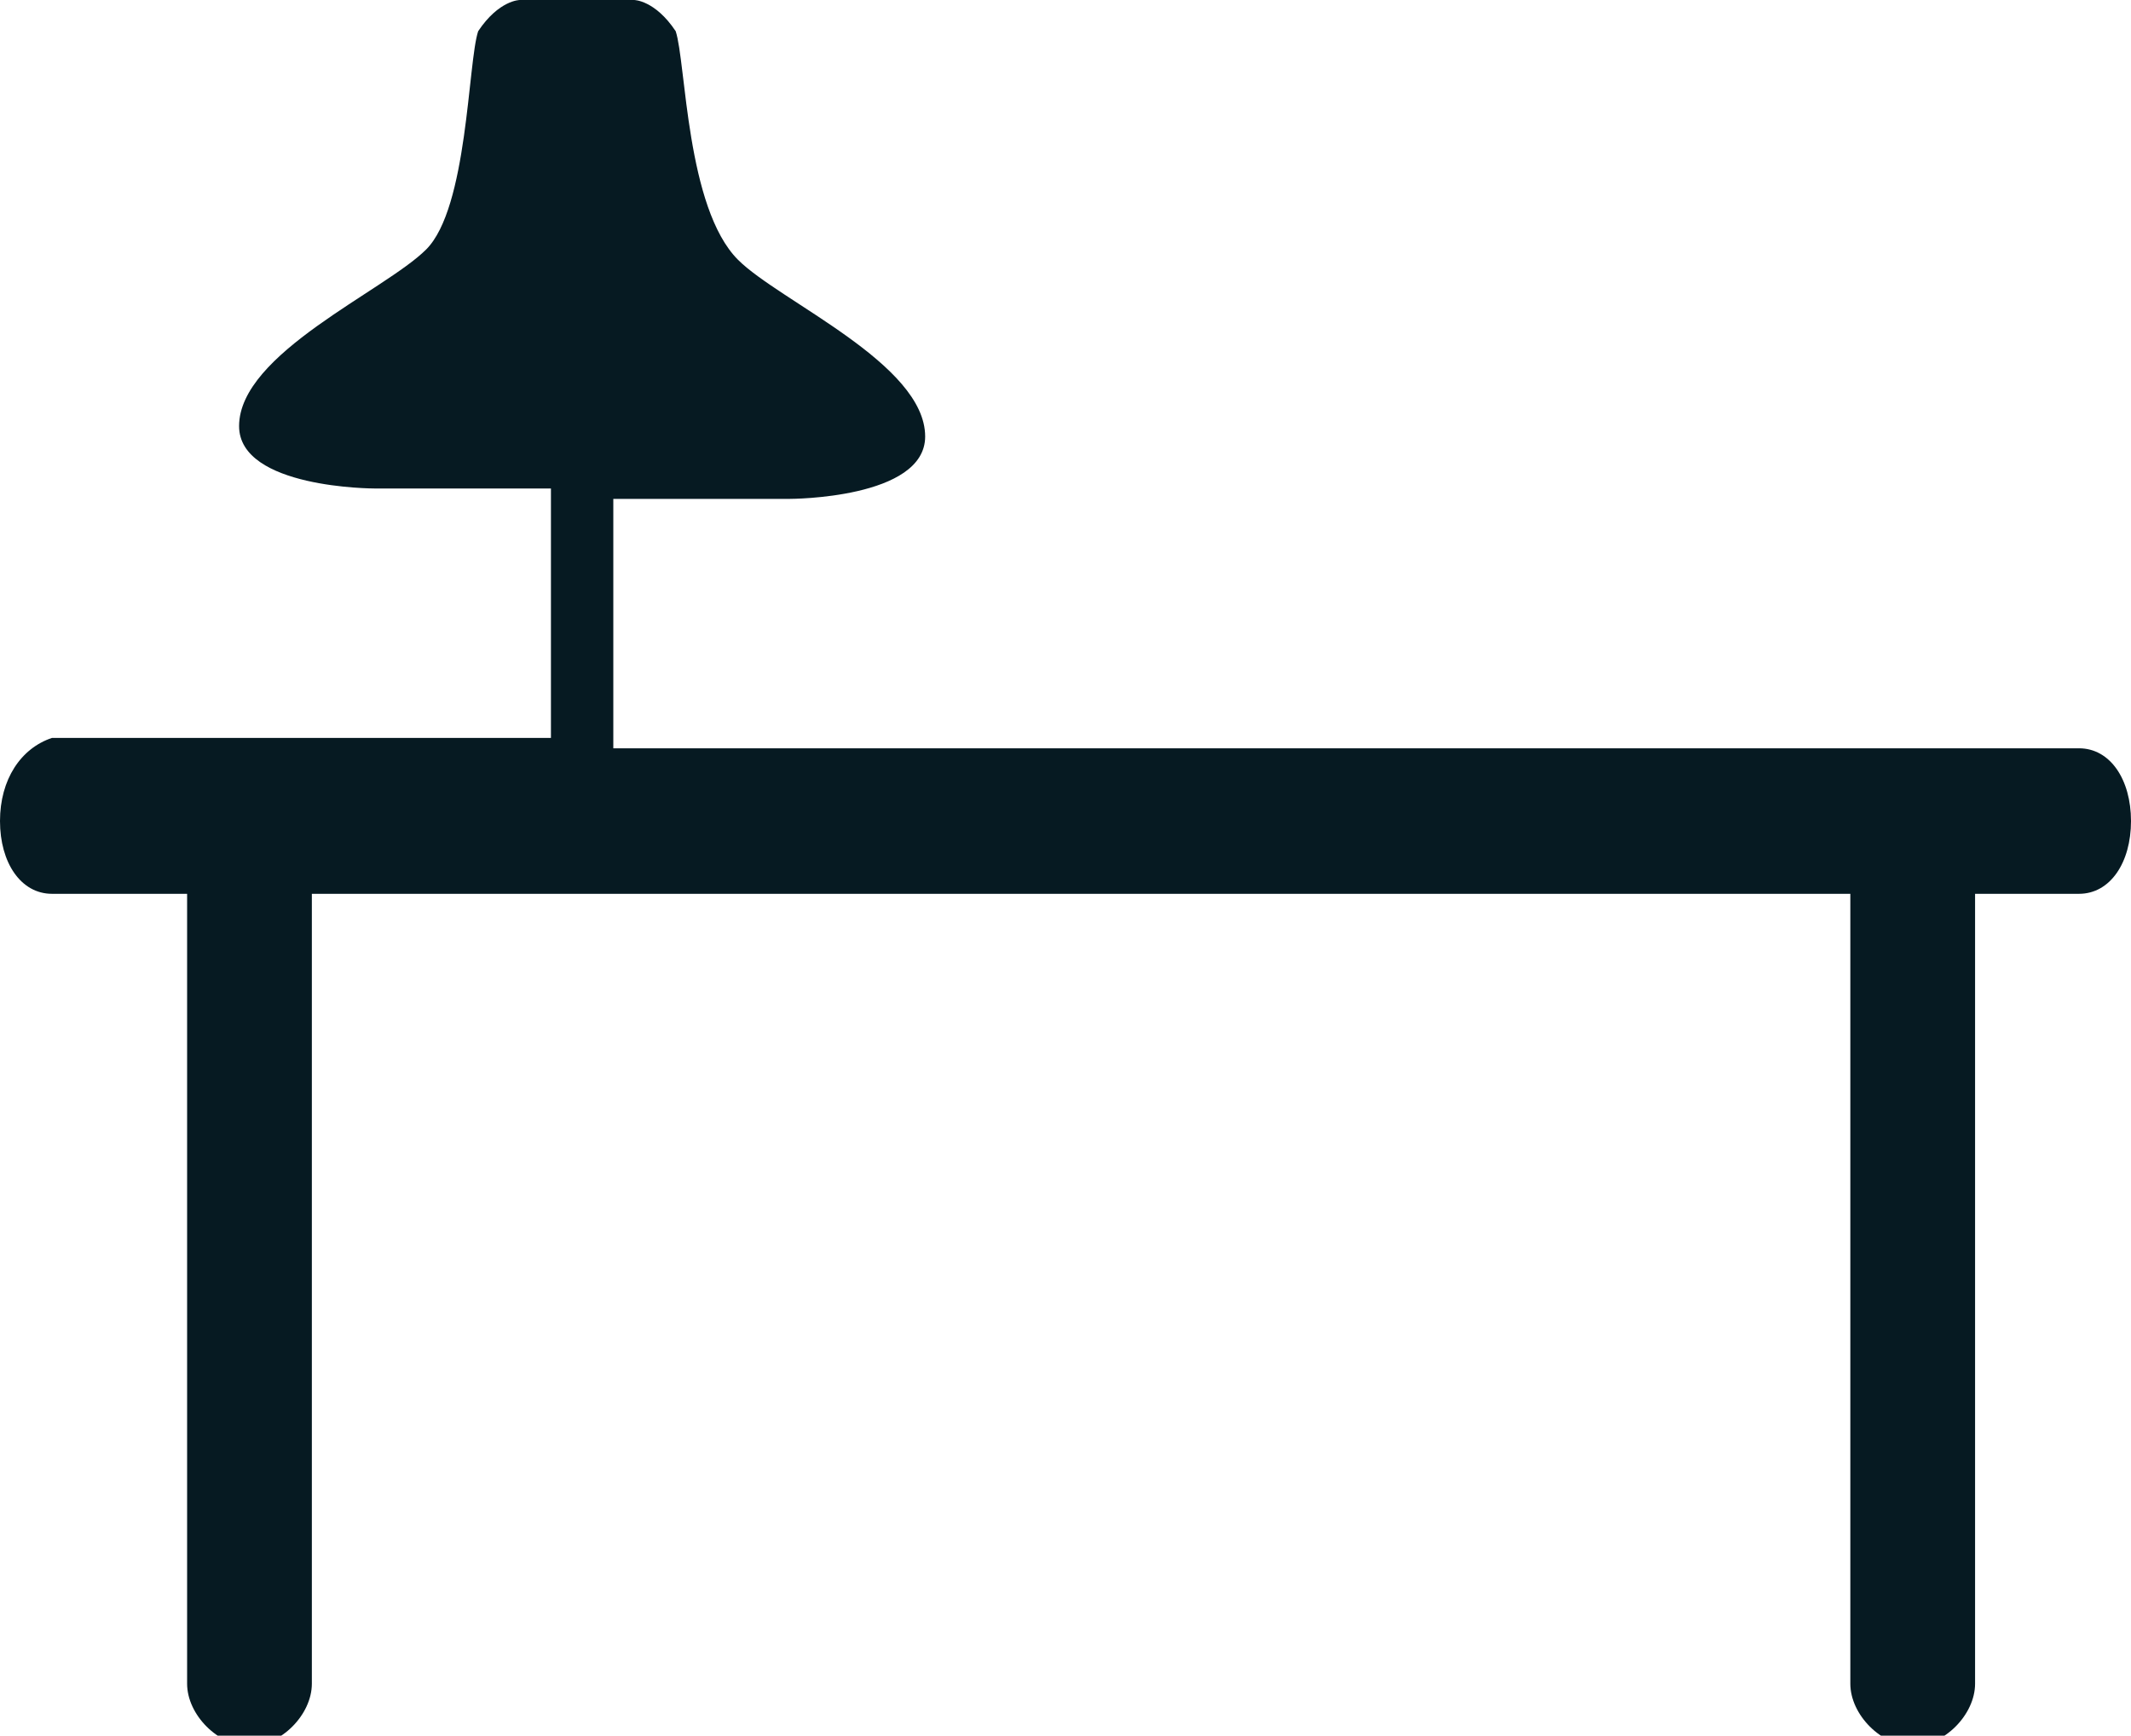
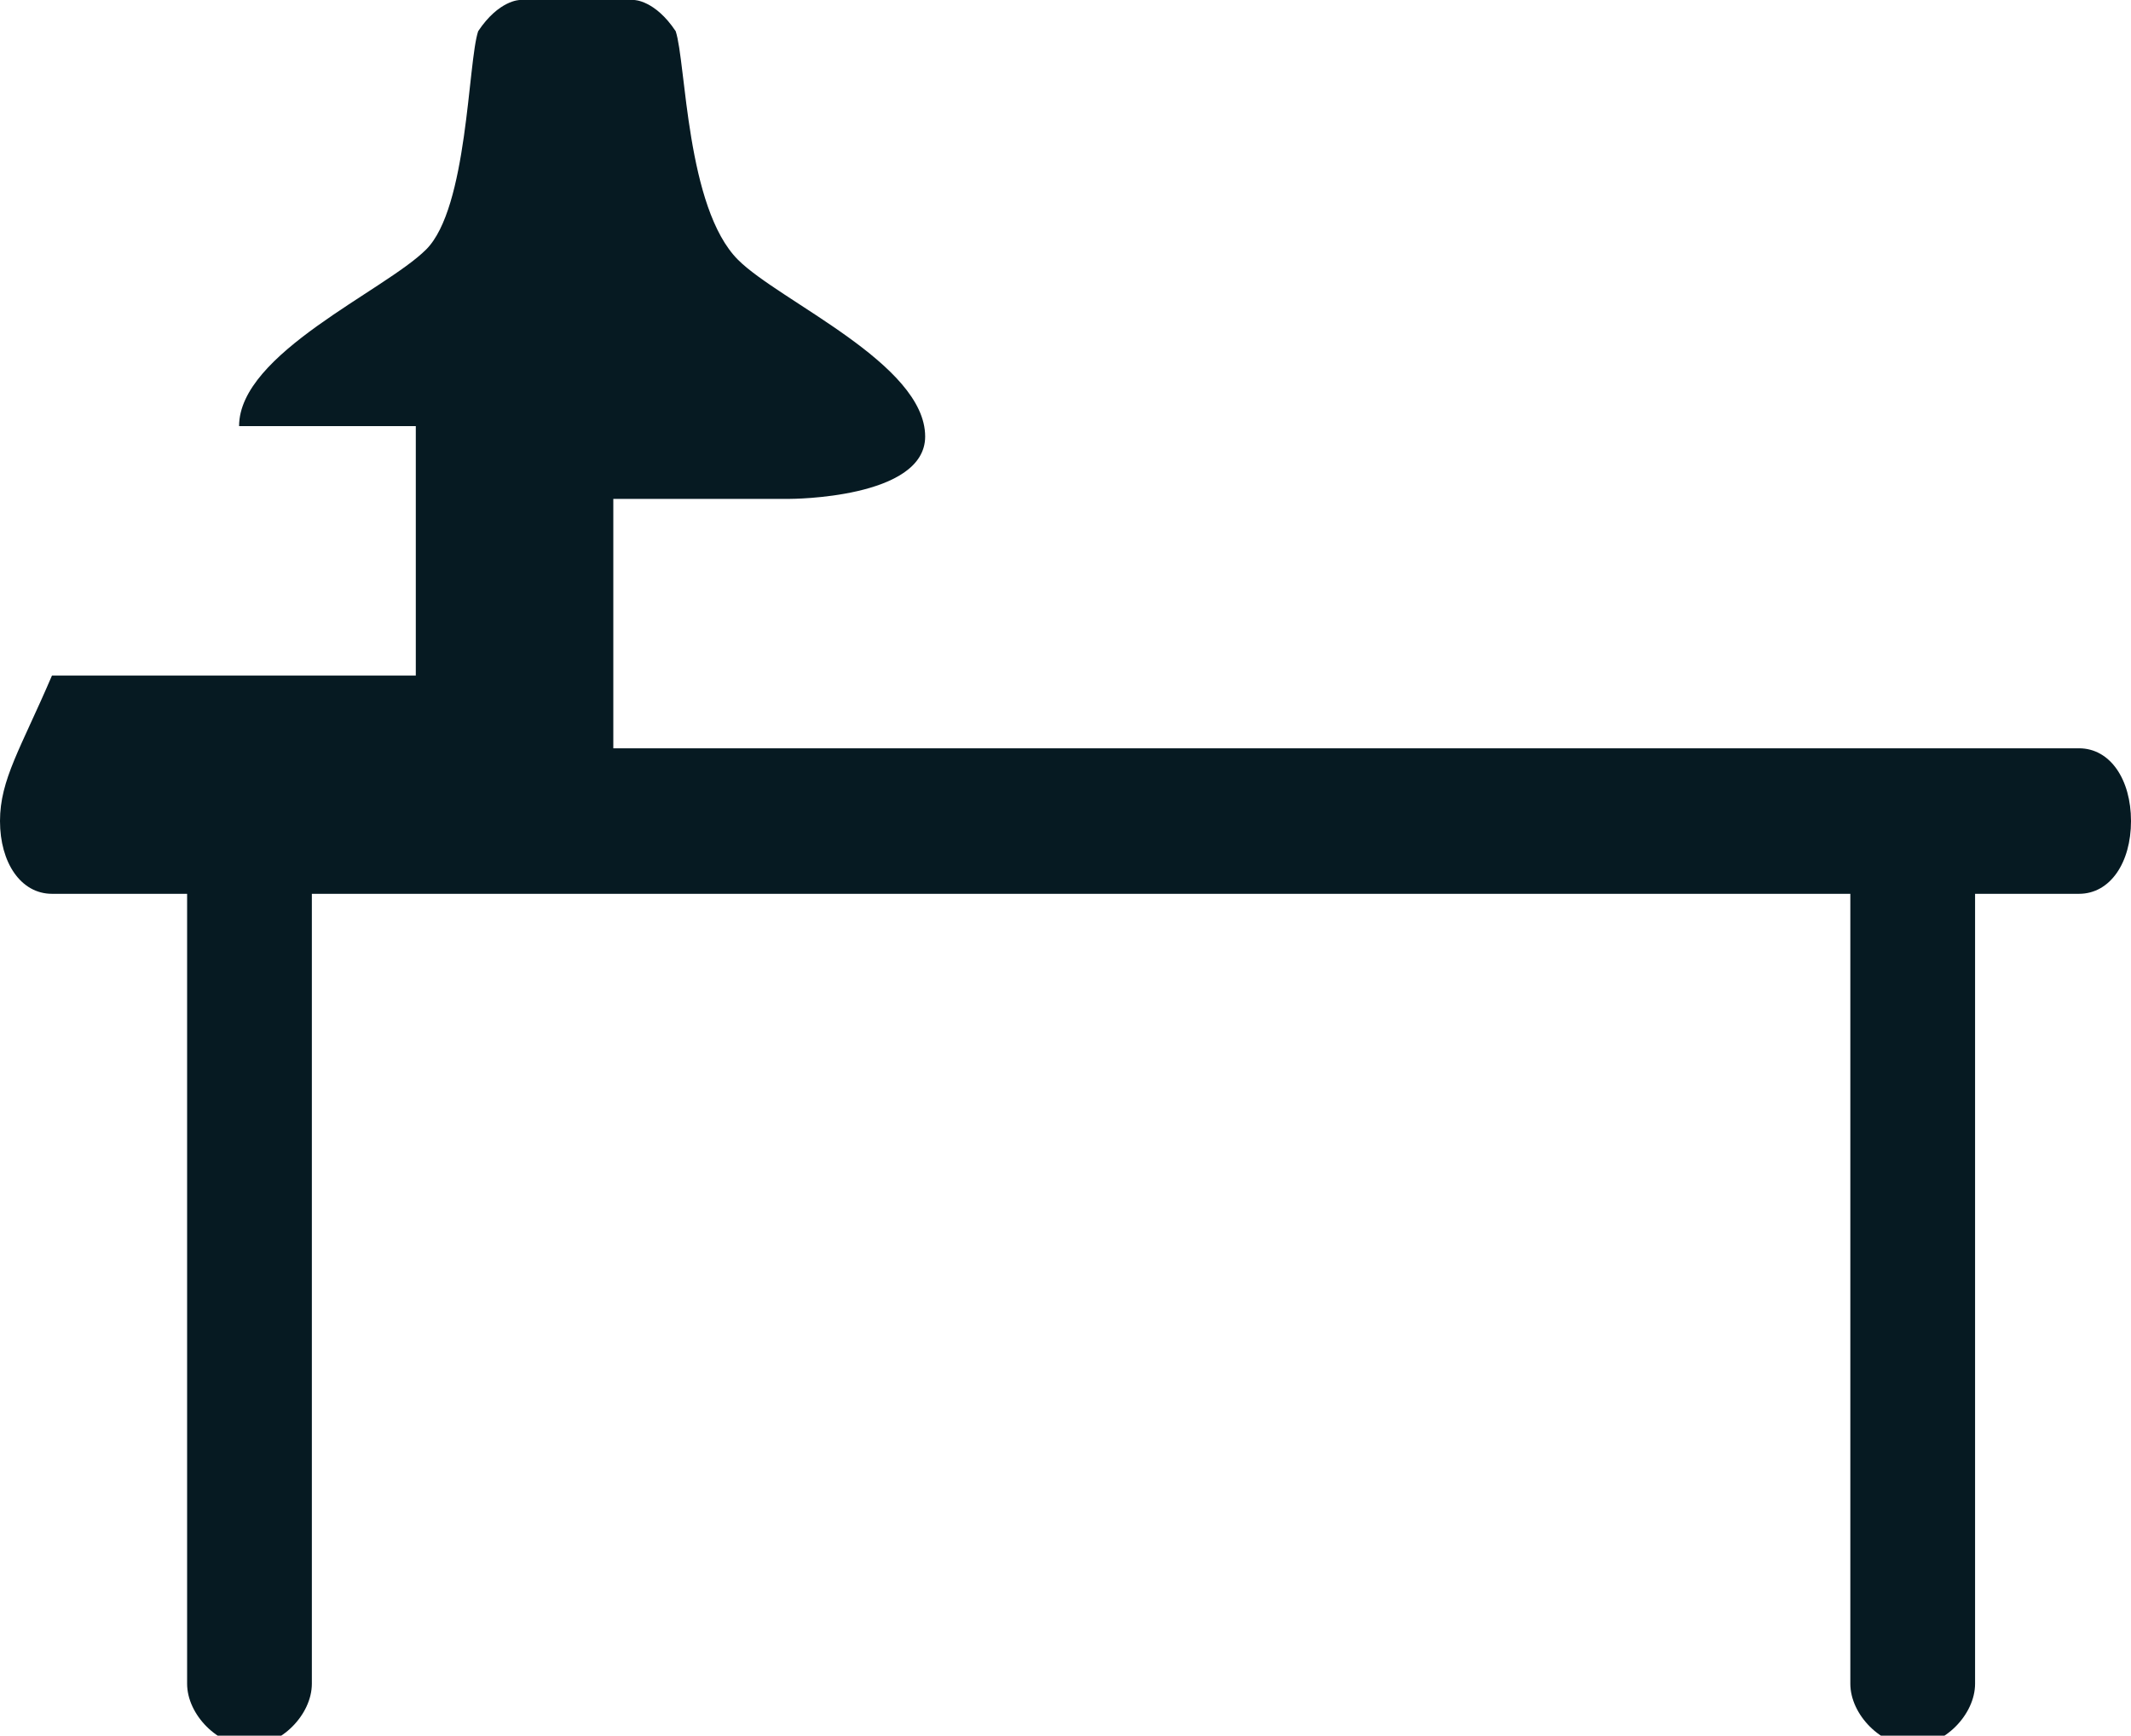
<svg xmlns="http://www.w3.org/2000/svg" version="1.1" id="Layer_1" x="0px" y="0px" viewBox="0 0 20.5 16.7" enable-background="new 0 0 20.5 16.7" xml:space="preserve">
-   <path fill="#061A22" d="M20,7.2H5.9V4.8h1.7c0,0,1.3,0,1.3-0.6c0-0.7-1.4-1.3-1.8-1.7C6.6,2,6.6,0.6,6.5,0.3C6.3,0,6.1,0,6.1,0H5.6  H5.4H5c0,0-0.2,0-0.4,0.3C4.5,0.6,4.5,2,4.1,2.4c-0.4,0.4-1.8,1-1.8,1.7c0,0.6,1.3,0.6,1.3,0.6h1.7v2.4H0.5C0.2,7.2,0,7.5,0,7.9  c0,0.4,0.2,0.7,0.5,0.7h1.3v7.6c0,0.3,0.3,0.6,0.6,0.6c0.3,0,0.6-0.3,0.6-0.6V8.6h14.8v7.6c0,0.3,0.3,0.6,0.6,0.6  c0.3,0,0.6-0.3,0.6-0.6V8.6H20c0.3,0,0.5-0.3,0.5-0.7C20.5,7.5,20.3,7.2,20,7.2z" />
+   <path fill="#061A22" d="M20,7.2H5.9V4.8h1.7c0,0,1.3,0,1.3-0.6c0-0.7-1.4-1.3-1.8-1.7C6.6,2,6.6,0.6,6.5,0.3C6.3,0,6.1,0,6.1,0H5.6  H5.4H5c0,0-0.2,0-0.4,0.3C4.5,0.6,4.5,2,4.1,2.4c-0.4,0.4-1.8,1-1.8,1.7h1.7v2.4H0.5C0.2,7.2,0,7.5,0,7.9  c0,0.4,0.2,0.7,0.5,0.7h1.3v7.6c0,0.3,0.3,0.6,0.6,0.6c0.3,0,0.6-0.3,0.6-0.6V8.6h14.8v7.6c0,0.3,0.3,0.6,0.6,0.6  c0.3,0,0.6-0.3,0.6-0.6V8.6H20c0.3,0,0.5-0.3,0.5-0.7C20.5,7.5,20.3,7.2,20,7.2z" />
</svg>